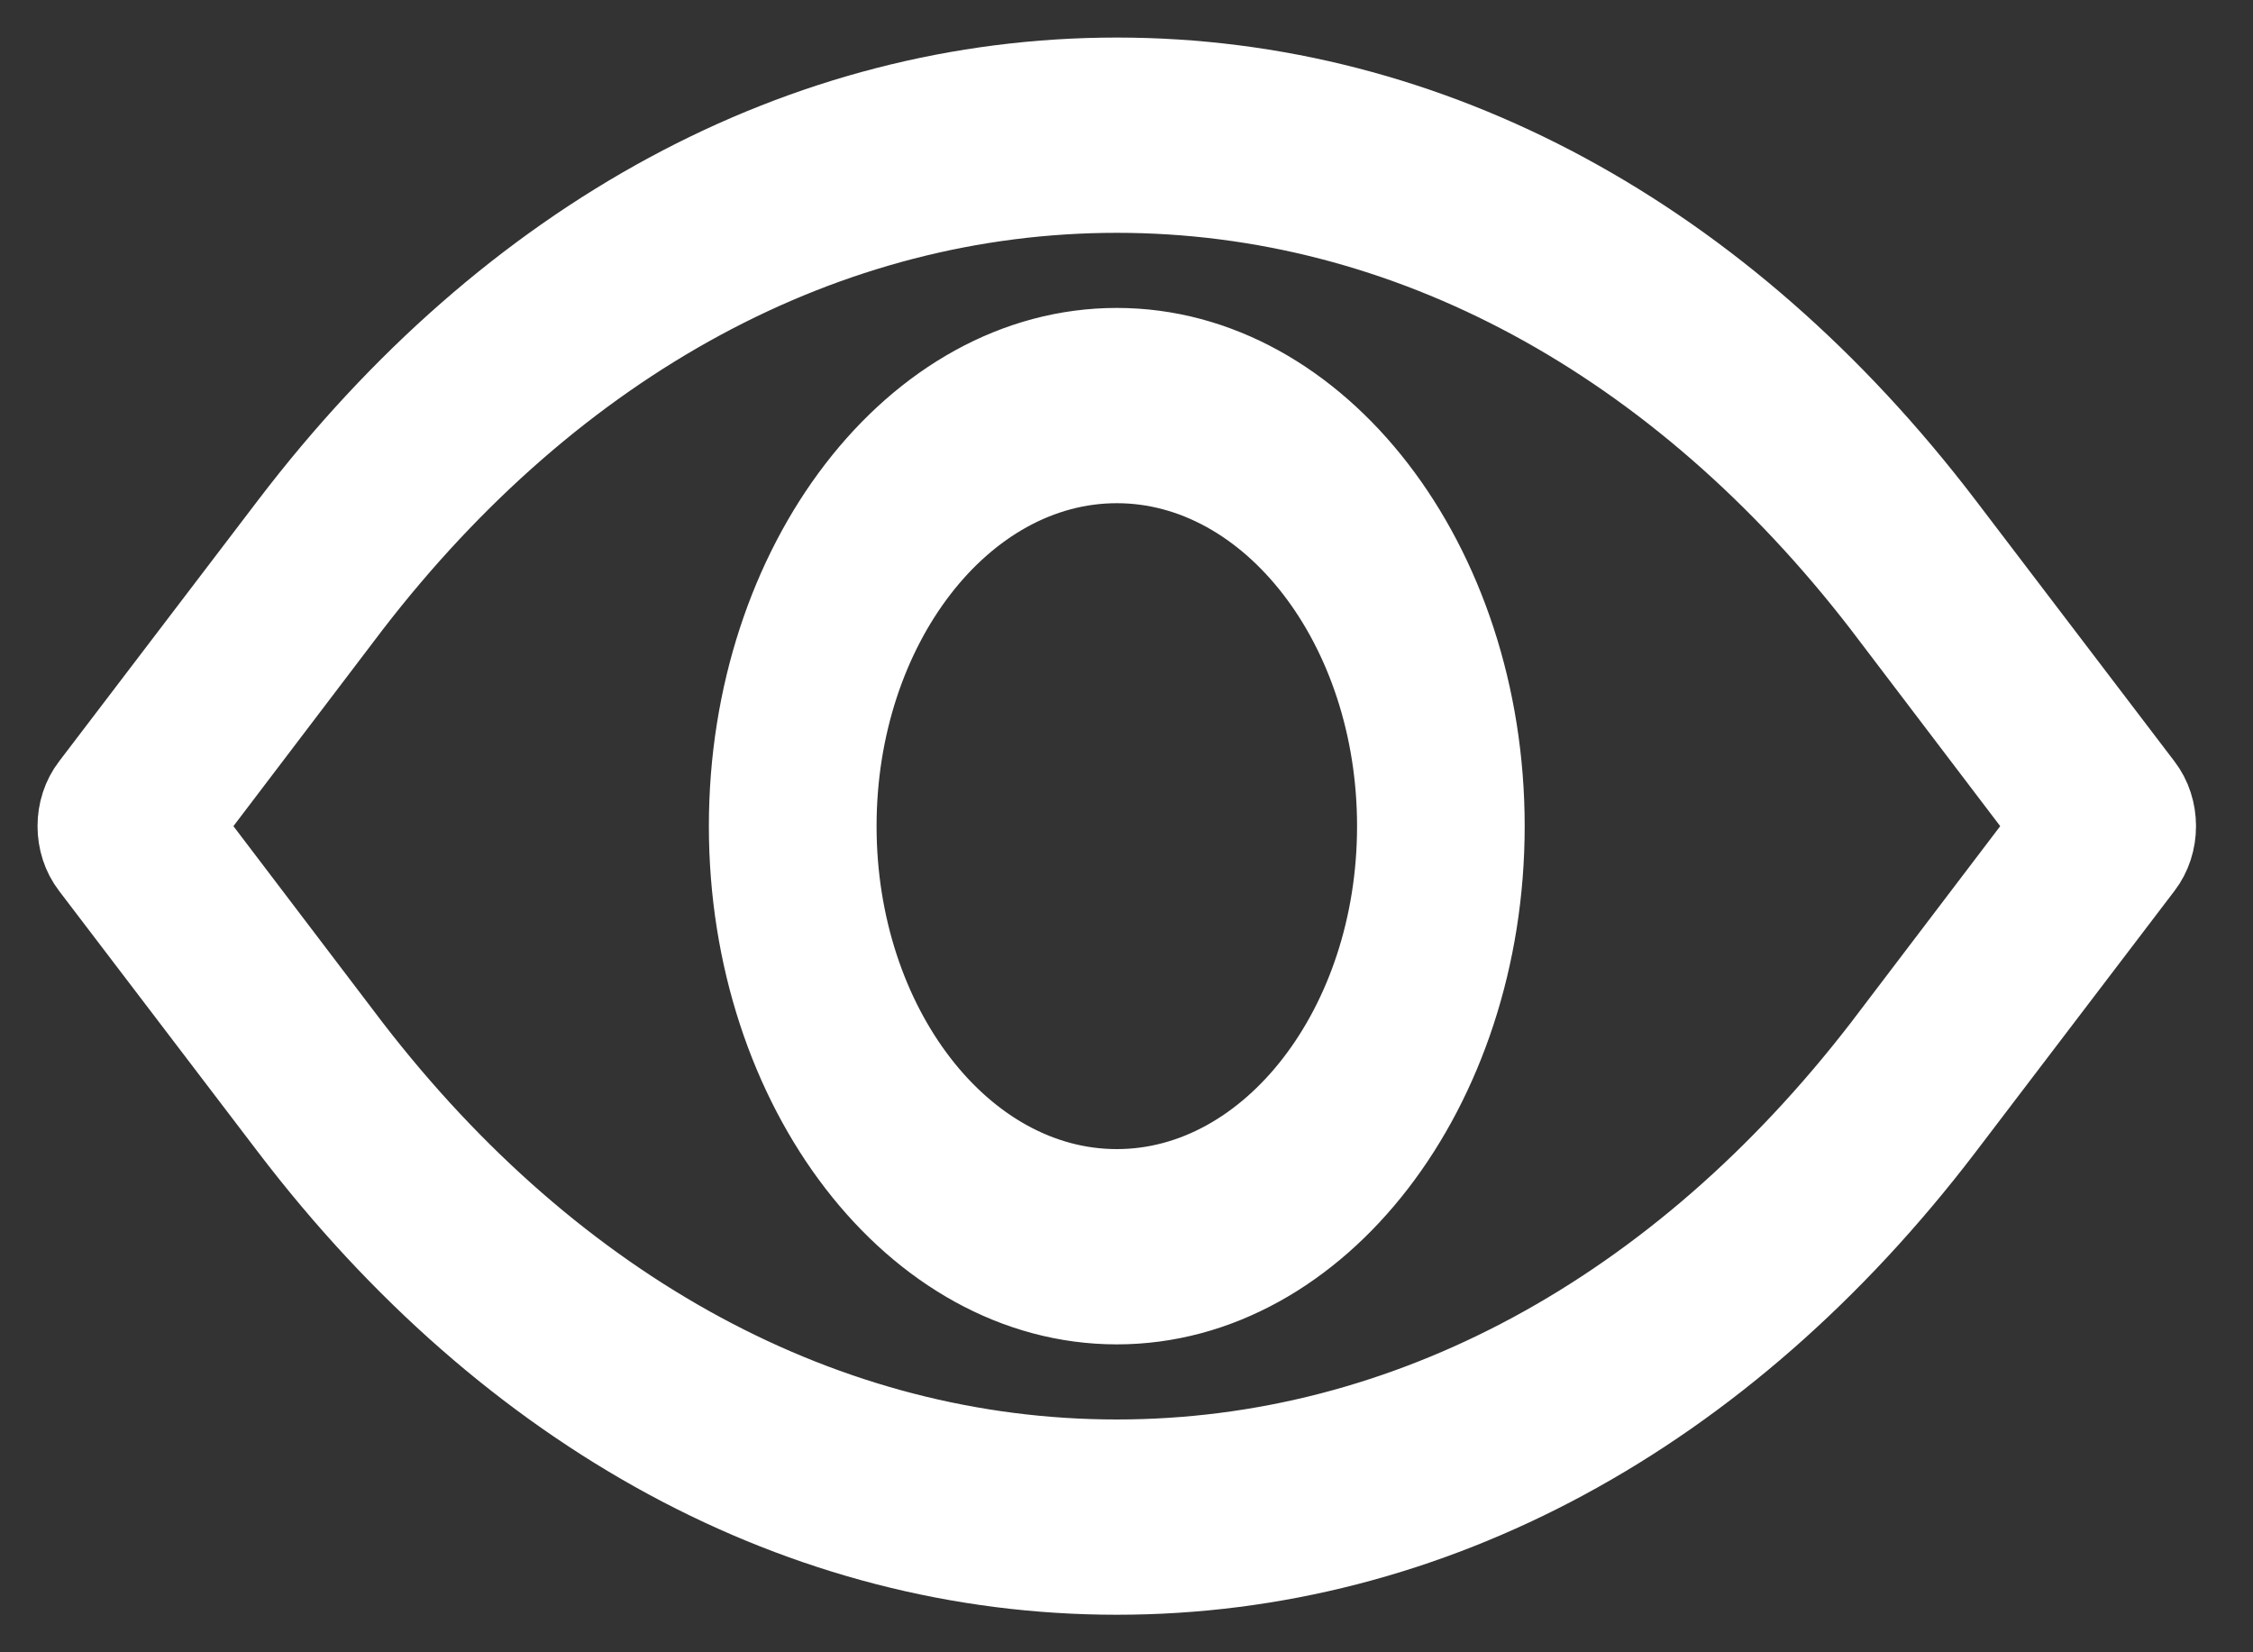
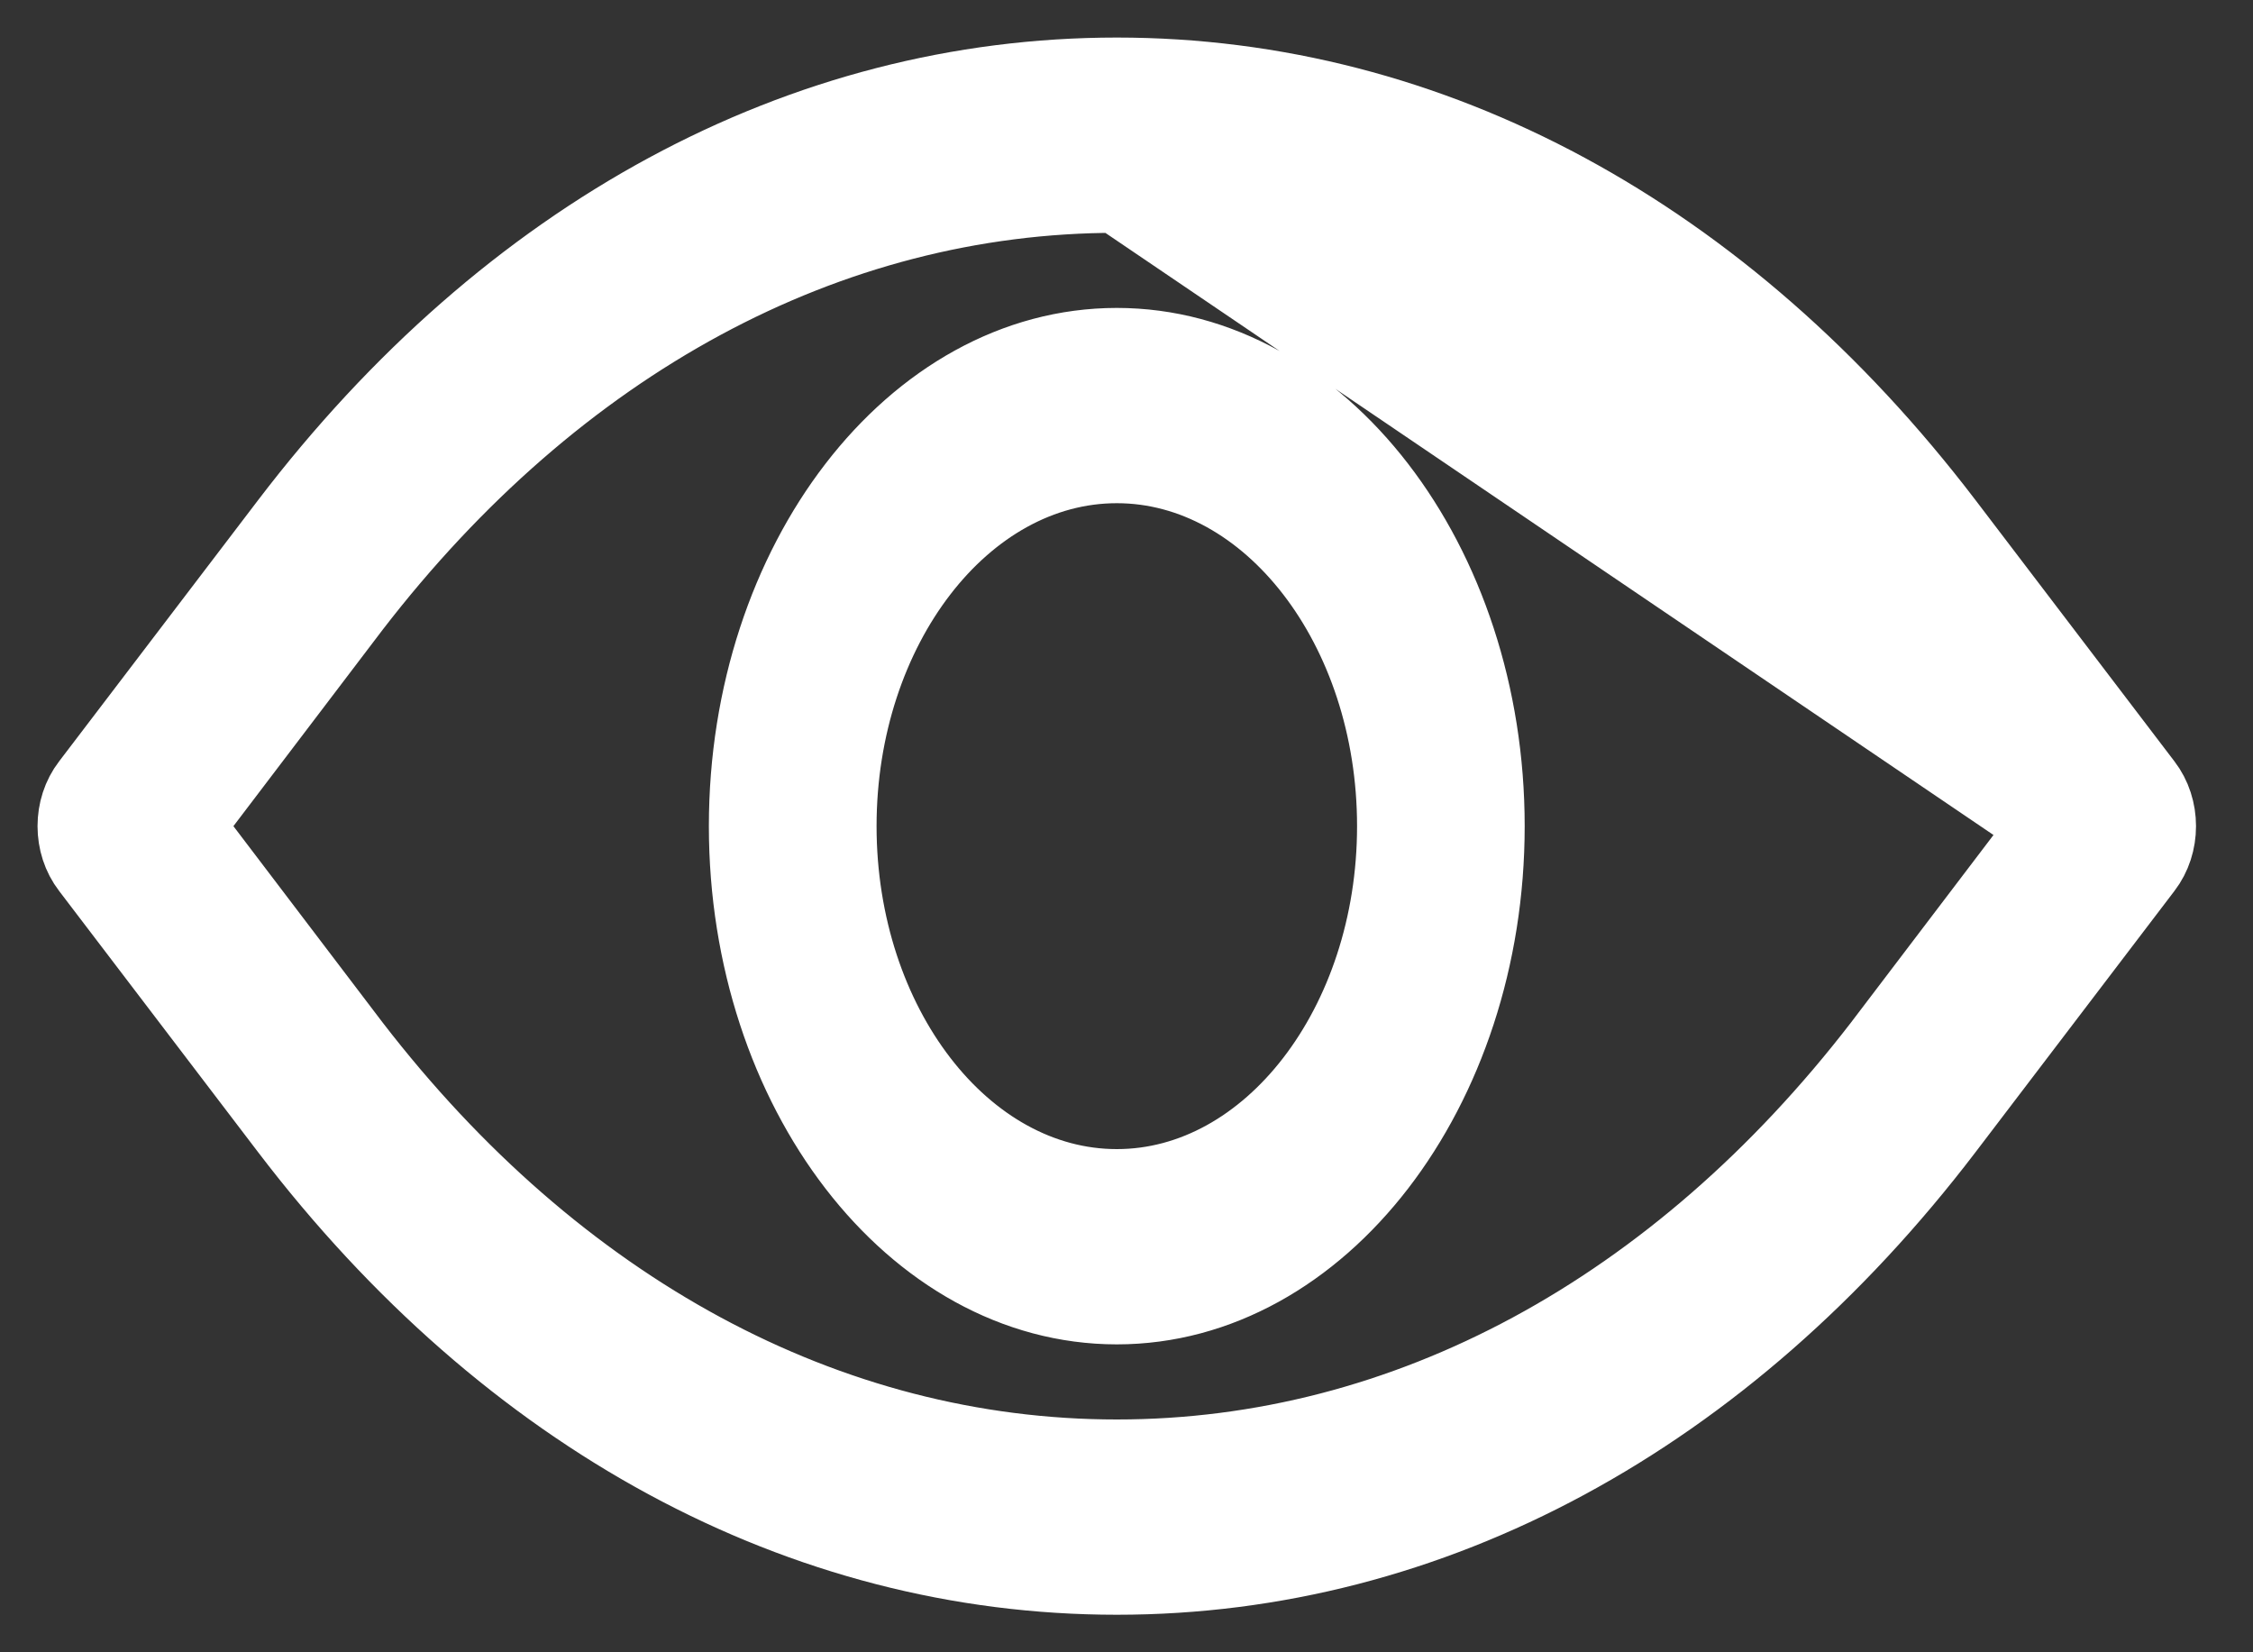
<svg xmlns="http://www.w3.org/2000/svg" width="30" height="22" viewBox="0 0 30 22" fill="none">
  <rect x="0" y="0" width="30" height="22" fill="#333333" stroke="none" />
-   <path d="M14.871 4.6C12.158 4.6 9.939 7.48 9.939 11C9.939 14.52 12.158 17.4 14.871 17.4C17.583 17.4 19.802 14.52 19.802 11C19.802 7.48 17.583 4.6 14.871 4.6ZM14.871 15.8C12.836 15.8 11.172 13.64 11.172 11C11.172 8.36 12.836 6.2 14.871 6.2C16.905 6.2 18.57 8.36 18.57 11C18.57 13.64 16.905 15.8 14.871 15.8ZM28.556 10.44L25.906 6.96C22.977 3.12 19.063 1 14.871 1C10.679 1 6.764 3.12 3.836 6.96L1.185 10.44C0.938 10.76 0.938 11.24 1.185 11.56L3.836 15.04C6.764 18.88 10.679 21 14.871 21C19.063 21 22.977 18.88 25.906 15.04L28.556 11.56C28.803 11.24 28.803 10.76 28.556 10.44ZM25.043 13.92C22.33 17.44 18.724 19.4 14.871 19.4C11.018 19.4 7.411 17.44 4.699 13.92L2.48 11L4.699 8.08C7.411 4.56 11.018 2.6 14.871 2.6C18.724 2.6 22.33 4.56 25.043 8.08L27.262 11L25.043 13.92Z" fill="white" stroke="white" />
+   <path d="M14.871 4.6C12.158 4.6 9.939 7.48 9.939 11C9.939 14.52 12.158 17.4 14.871 17.4C17.583 17.4 19.802 14.52 19.802 11C19.802 7.48 17.583 4.6 14.871 4.6ZM14.871 15.8C12.836 15.8 11.172 13.64 11.172 11C11.172 8.36 12.836 6.2 14.871 6.2C16.905 6.2 18.57 8.36 18.57 11C18.57 13.64 16.905 15.8 14.871 15.8ZM28.556 10.44L25.906 6.96C22.977 3.12 19.063 1 14.871 1C10.679 1 6.764 3.12 3.836 6.96L1.185 10.44C0.938 10.76 0.938 11.24 1.185 11.56L3.836 15.04C6.764 18.88 10.679 21 14.871 21C19.063 21 22.977 18.88 25.906 15.04L28.556 11.56C28.803 11.24 28.803 10.76 28.556 10.44ZM25.043 13.92C22.33 17.44 18.724 19.4 14.871 19.4C11.018 19.4 7.411 17.44 4.699 13.92L2.48 11L4.699 8.08C7.411 4.56 11.018 2.6 14.871 2.6L27.262 11L25.043 13.92Z" fill="white" stroke="white" />
</svg>